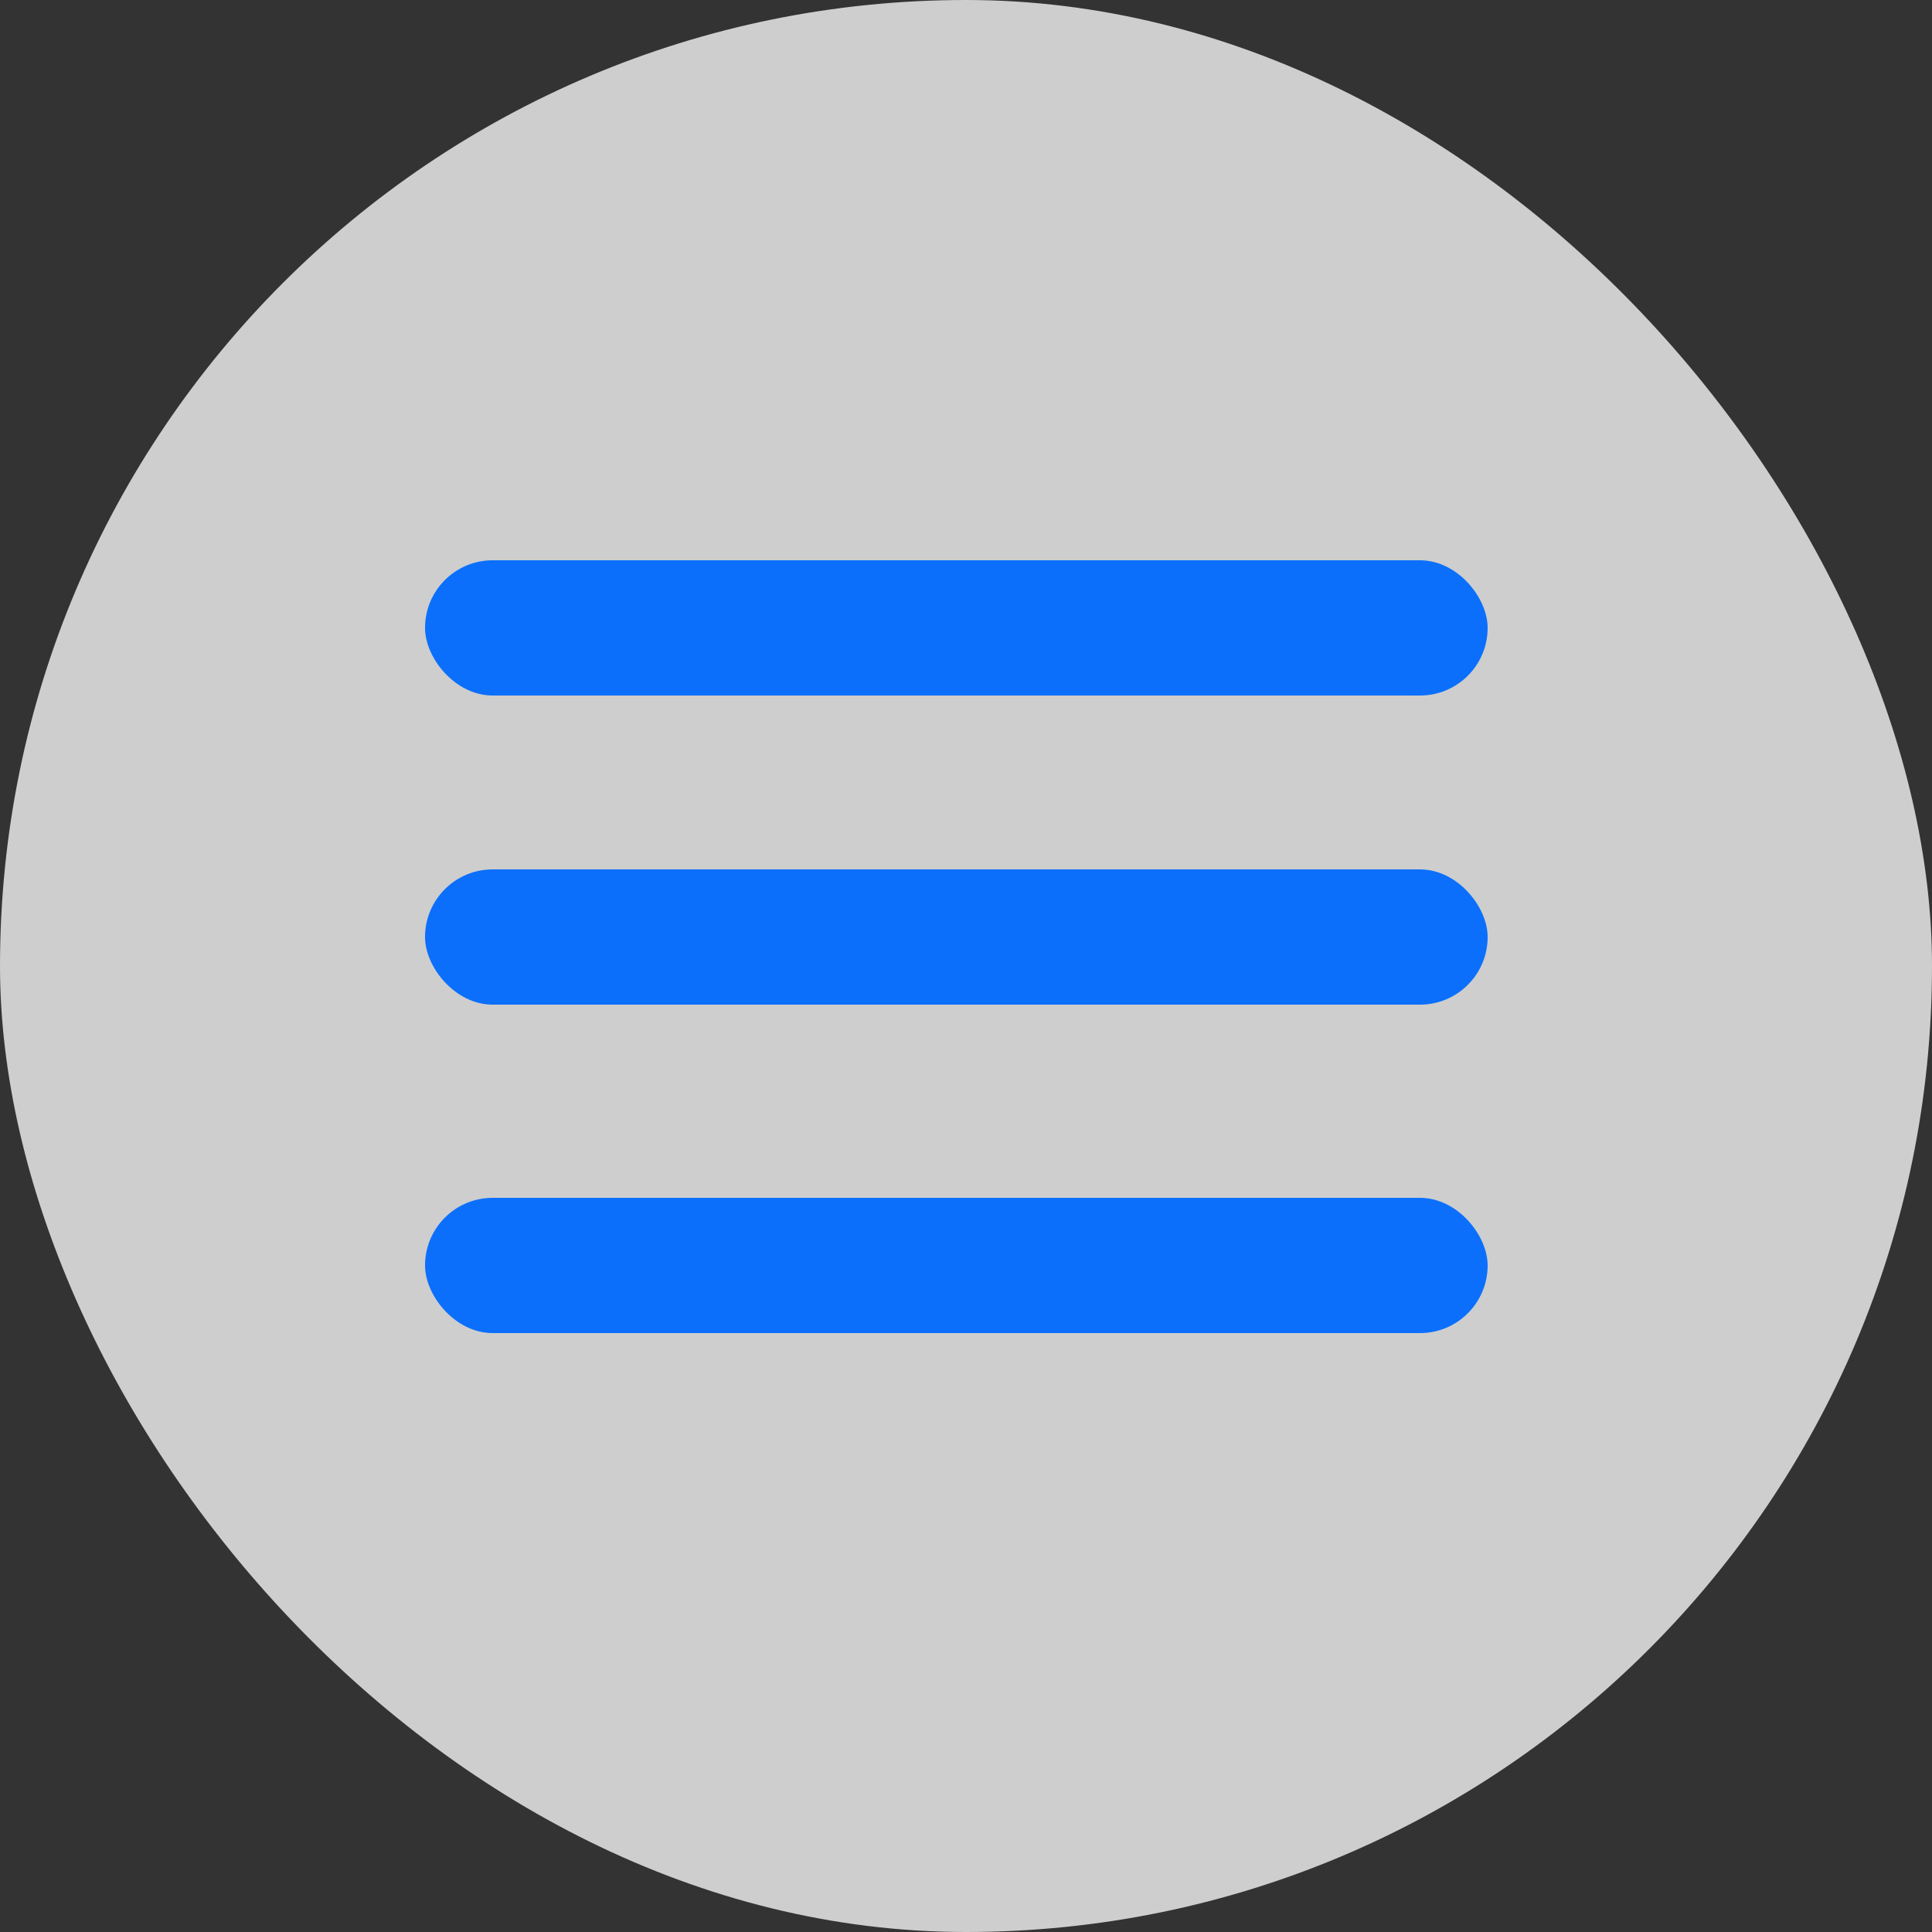
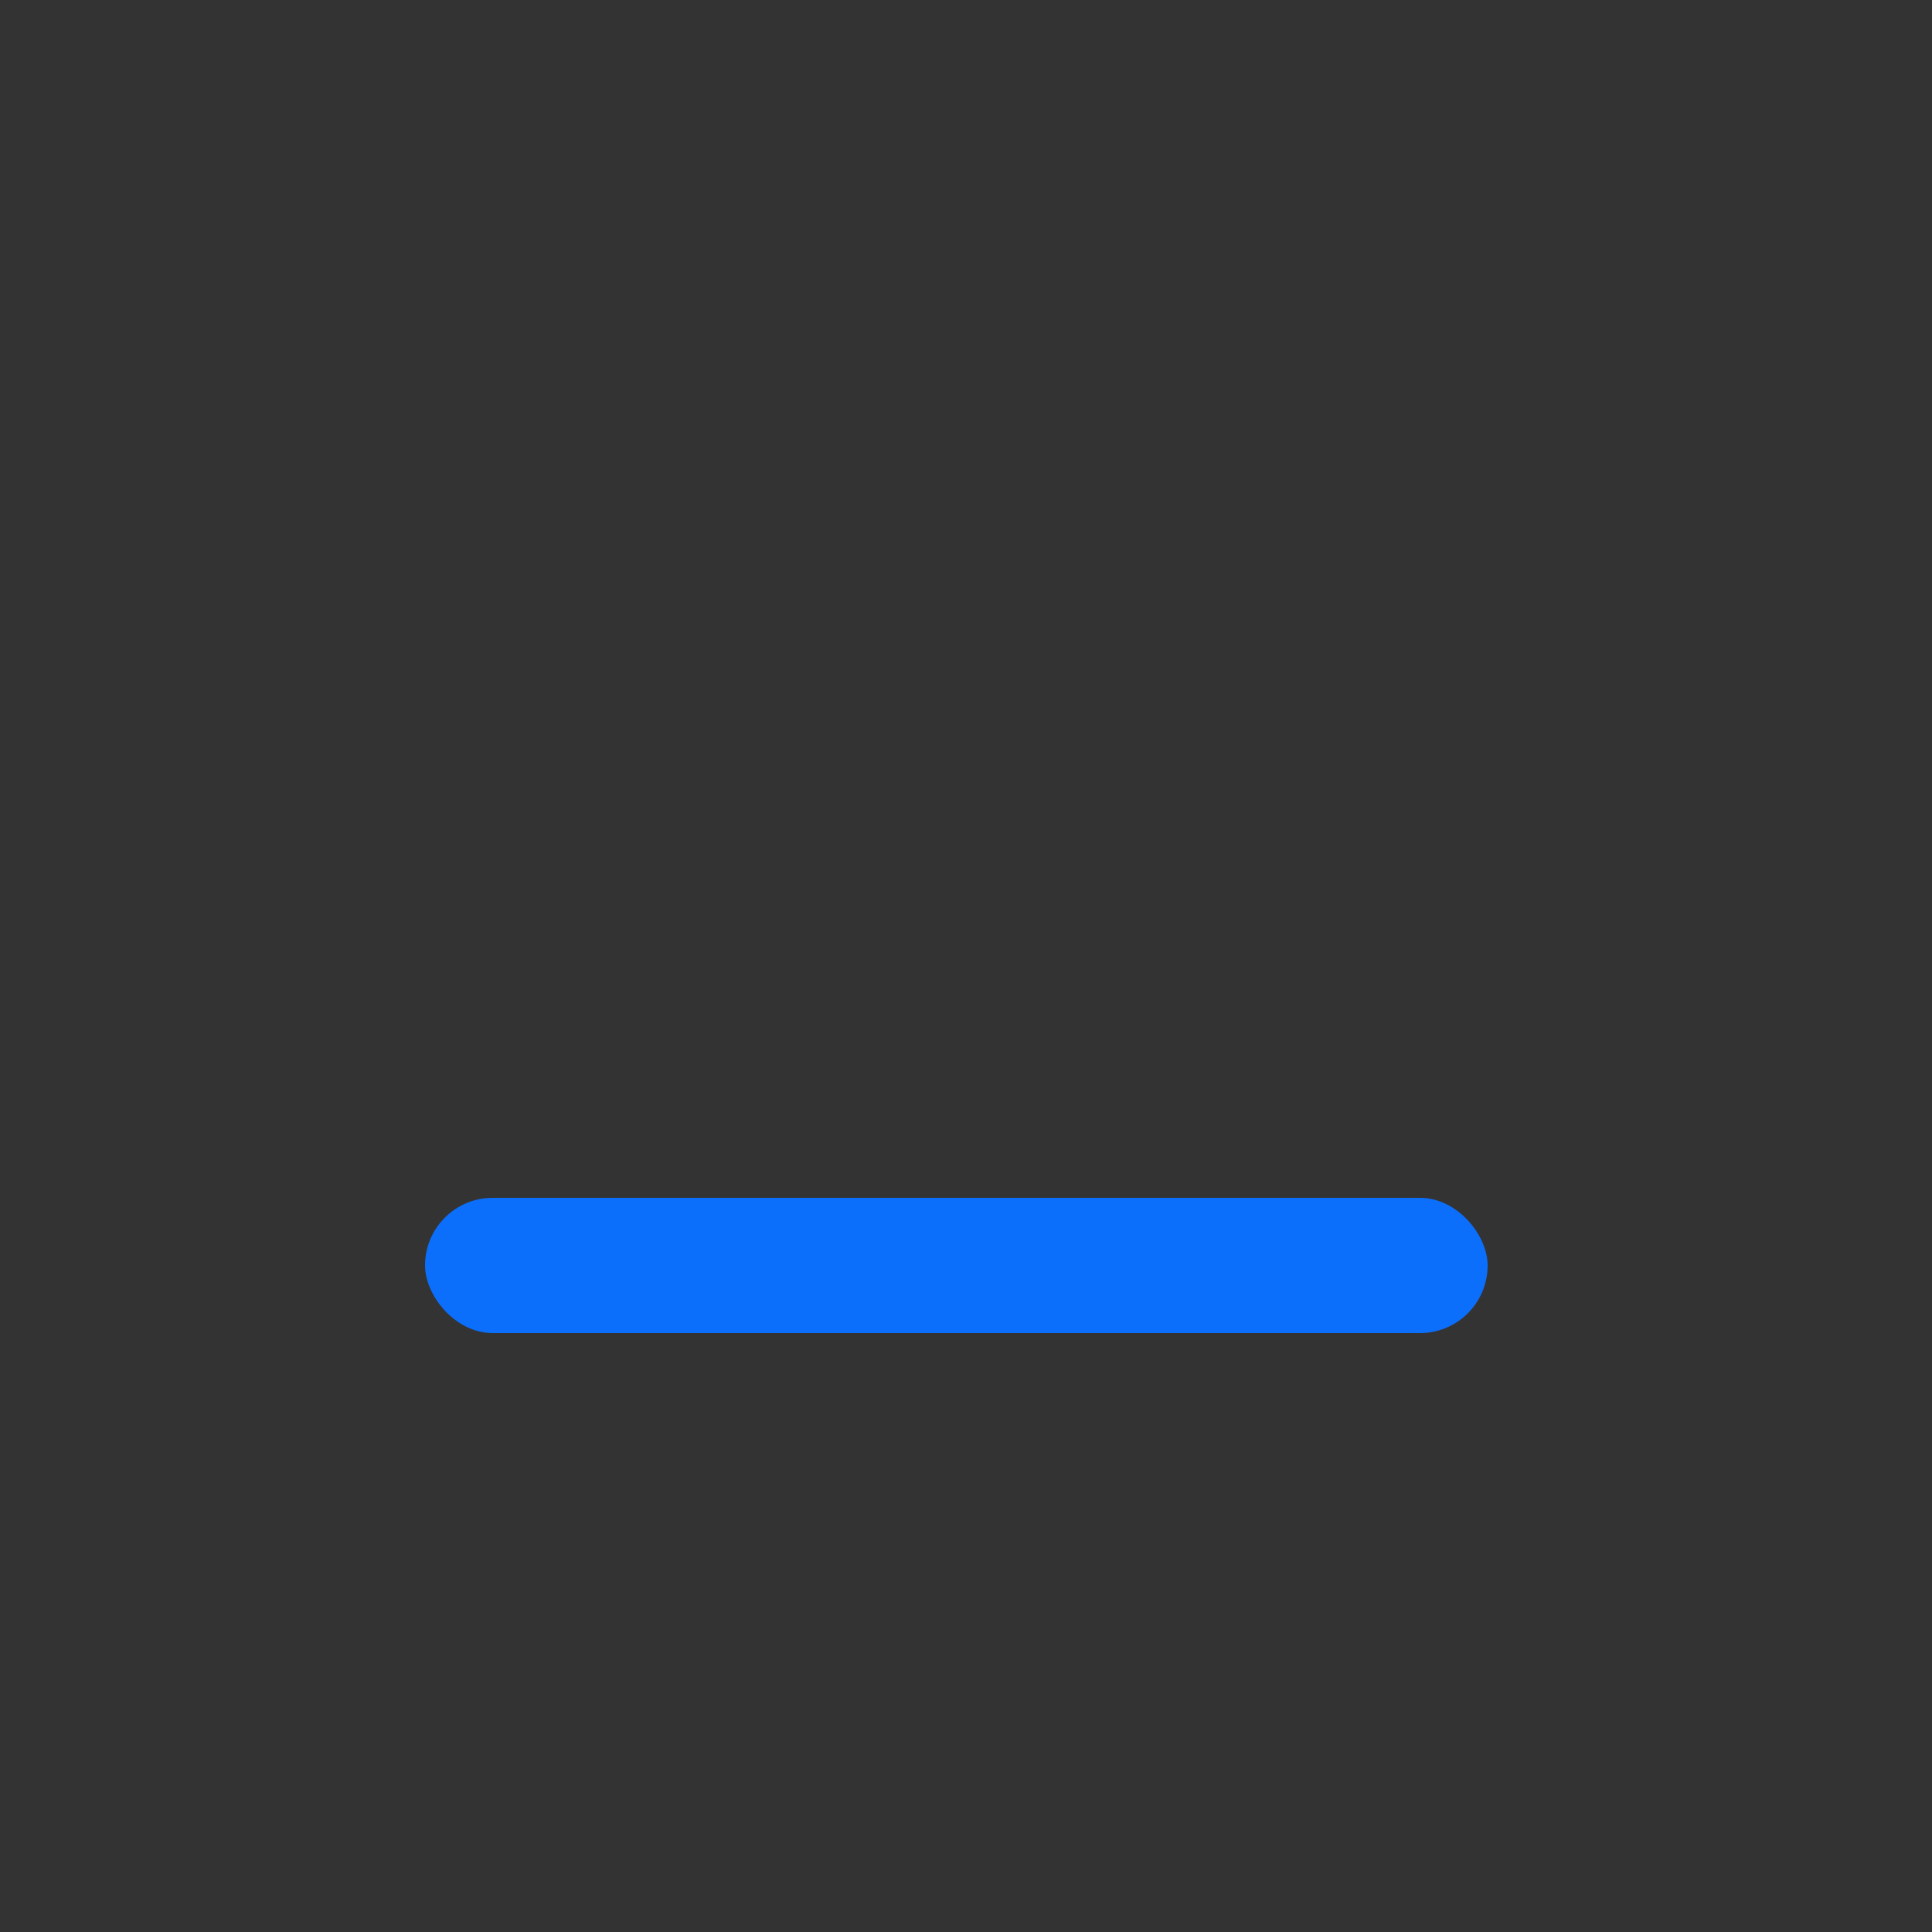
<svg xmlns="http://www.w3.org/2000/svg" width="100" height="100" viewBox="0 0 100 100" fill="none">
  <rect x="0" y="0" width="100" height="100" fill="#333333" stroke="none" />
-   <rect width="100" height="100" rx="50" fill="white" fill-opacity="0.76" />
-   <rect x="22" y="29" width="55" height="7" rx="3.5" fill="#0B6FFB" />
-   <rect x="22" y="45" width="55" height="7" rx="3.5" fill="#0B6FFB" />
  <rect x="22" y="62" width="55" height="7" rx="3.5" fill="#0B6FFB" />
</svg>